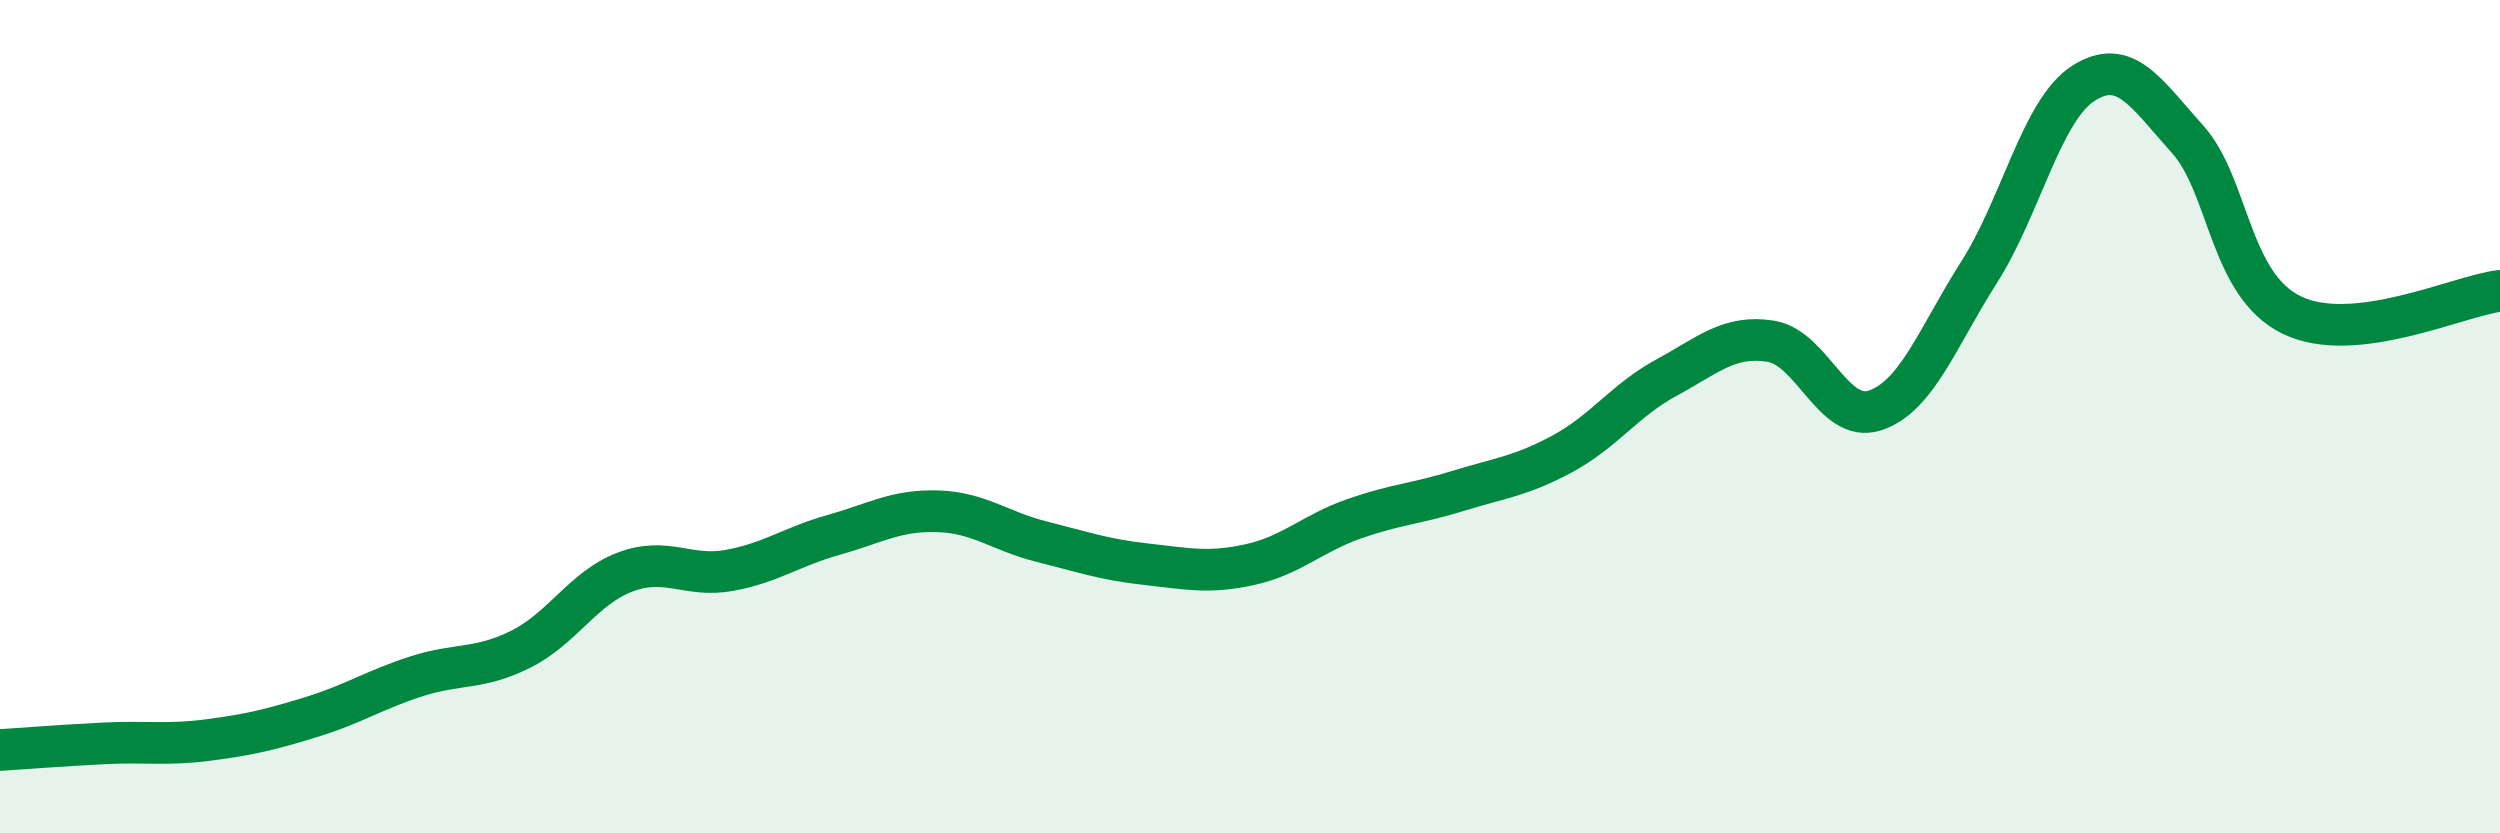
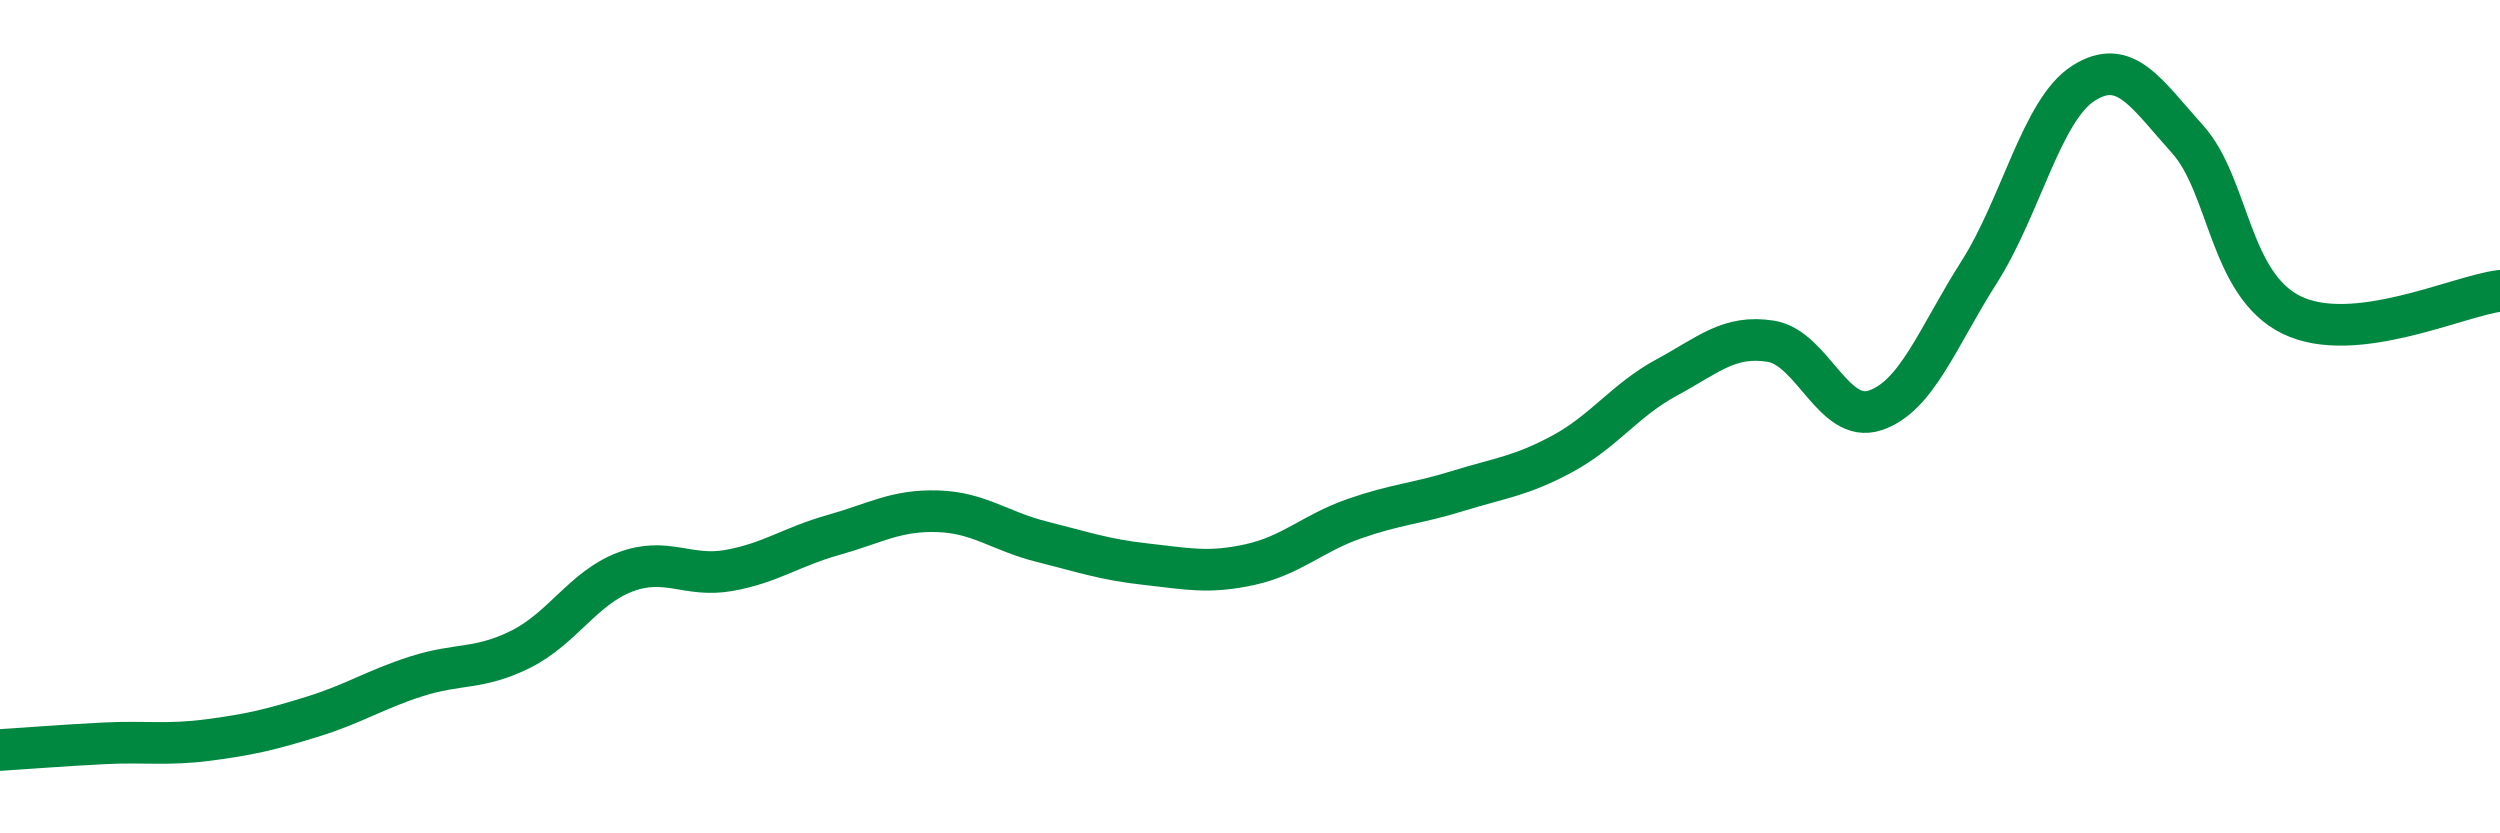
<svg xmlns="http://www.w3.org/2000/svg" width="60" height="20" viewBox="0 0 60 20">
-   <path d="M 0,18 C 0.5,17.97 1.5,17.89 2.5,17.84 C 3.5,17.79 4,17.89 5,17.76 C 6,17.63 6.5,17.51 7.5,17.2 C 8.5,16.89 9,16.55 10,16.23 C 11,15.91 11.5,16.08 12.5,15.58 C 13.5,15.08 14,14.11 15,13.73 C 16,13.35 16.5,13.87 17.5,13.69 C 18.5,13.51 19,13.12 20,12.84 C 21,12.56 21.5,12.24 22.5,12.27 C 23.5,12.3 24,12.75 25,13 C 26,13.25 26.5,13.43 27.5,13.54 C 28.5,13.65 29,13.77 30,13.55 C 31,13.33 31.5,12.8 32.5,12.45 C 33.5,12.1 34,12.09 35,11.78 C 36,11.47 36.5,11.43 37.5,10.89 C 38.5,10.35 39,9.6 40,9.06 C 41,8.52 41.5,8.03 42.5,8.19 C 43.5,8.35 44,10.18 45,9.85 C 46,9.52 46.5,8.1 47.5,6.53 C 48.5,4.96 49,2.64 50,2 C 51,1.36 51.5,2.23 52.5,3.34 C 53.5,4.45 53.5,6.83 55,7.56 C 56.5,8.29 59,7.1 60,6.98L60 20L0 20Z" fill="#008740" opacity="0.1" stroke-linecap="round" stroke-linejoin="round" />
  <path d="M 0,18 C 0.5,17.97 1.5,17.89 2.5,17.84 C 3.5,17.79 4,17.89 5,17.76 C 6,17.63 6.5,17.51 7.5,17.2 C 8.5,16.89 9,16.55 10,16.23 C 11,15.91 11.5,16.08 12.5,15.58 C 13.5,15.08 14,14.11 15,13.73 C 16,13.35 16.5,13.87 17.5,13.69 C 18.5,13.51 19,13.12 20,12.84 C 21,12.56 21.5,12.24 22.5,12.27 C 23.5,12.3 24,12.75 25,13 C 26,13.25 26.5,13.43 27.5,13.54 C 28.5,13.65 29,13.77 30,13.55 C 31,13.33 31.5,12.8 32.5,12.45 C 33.5,12.1 34,12.09 35,11.78 C 36,11.47 36.5,11.43 37.5,10.89 C 38.5,10.35 39,9.6 40,9.06 C 41,8.52 41.5,8.03 42.5,8.19 C 43.5,8.35 44,10.18 45,9.85 C 46,9.52 46.5,8.1 47.5,6.53 C 48.5,4.96 49,2.64 50,2 C 51,1.36 51.5,2.23 52.5,3.34 C 53.5,4.45 53.5,6.83 55,7.56 C 56.5,8.29 59,7.1 60,6.98" stroke="#008740" stroke-width="1" fill="none" stroke-linecap="round" stroke-linejoin="round" />
</svg>